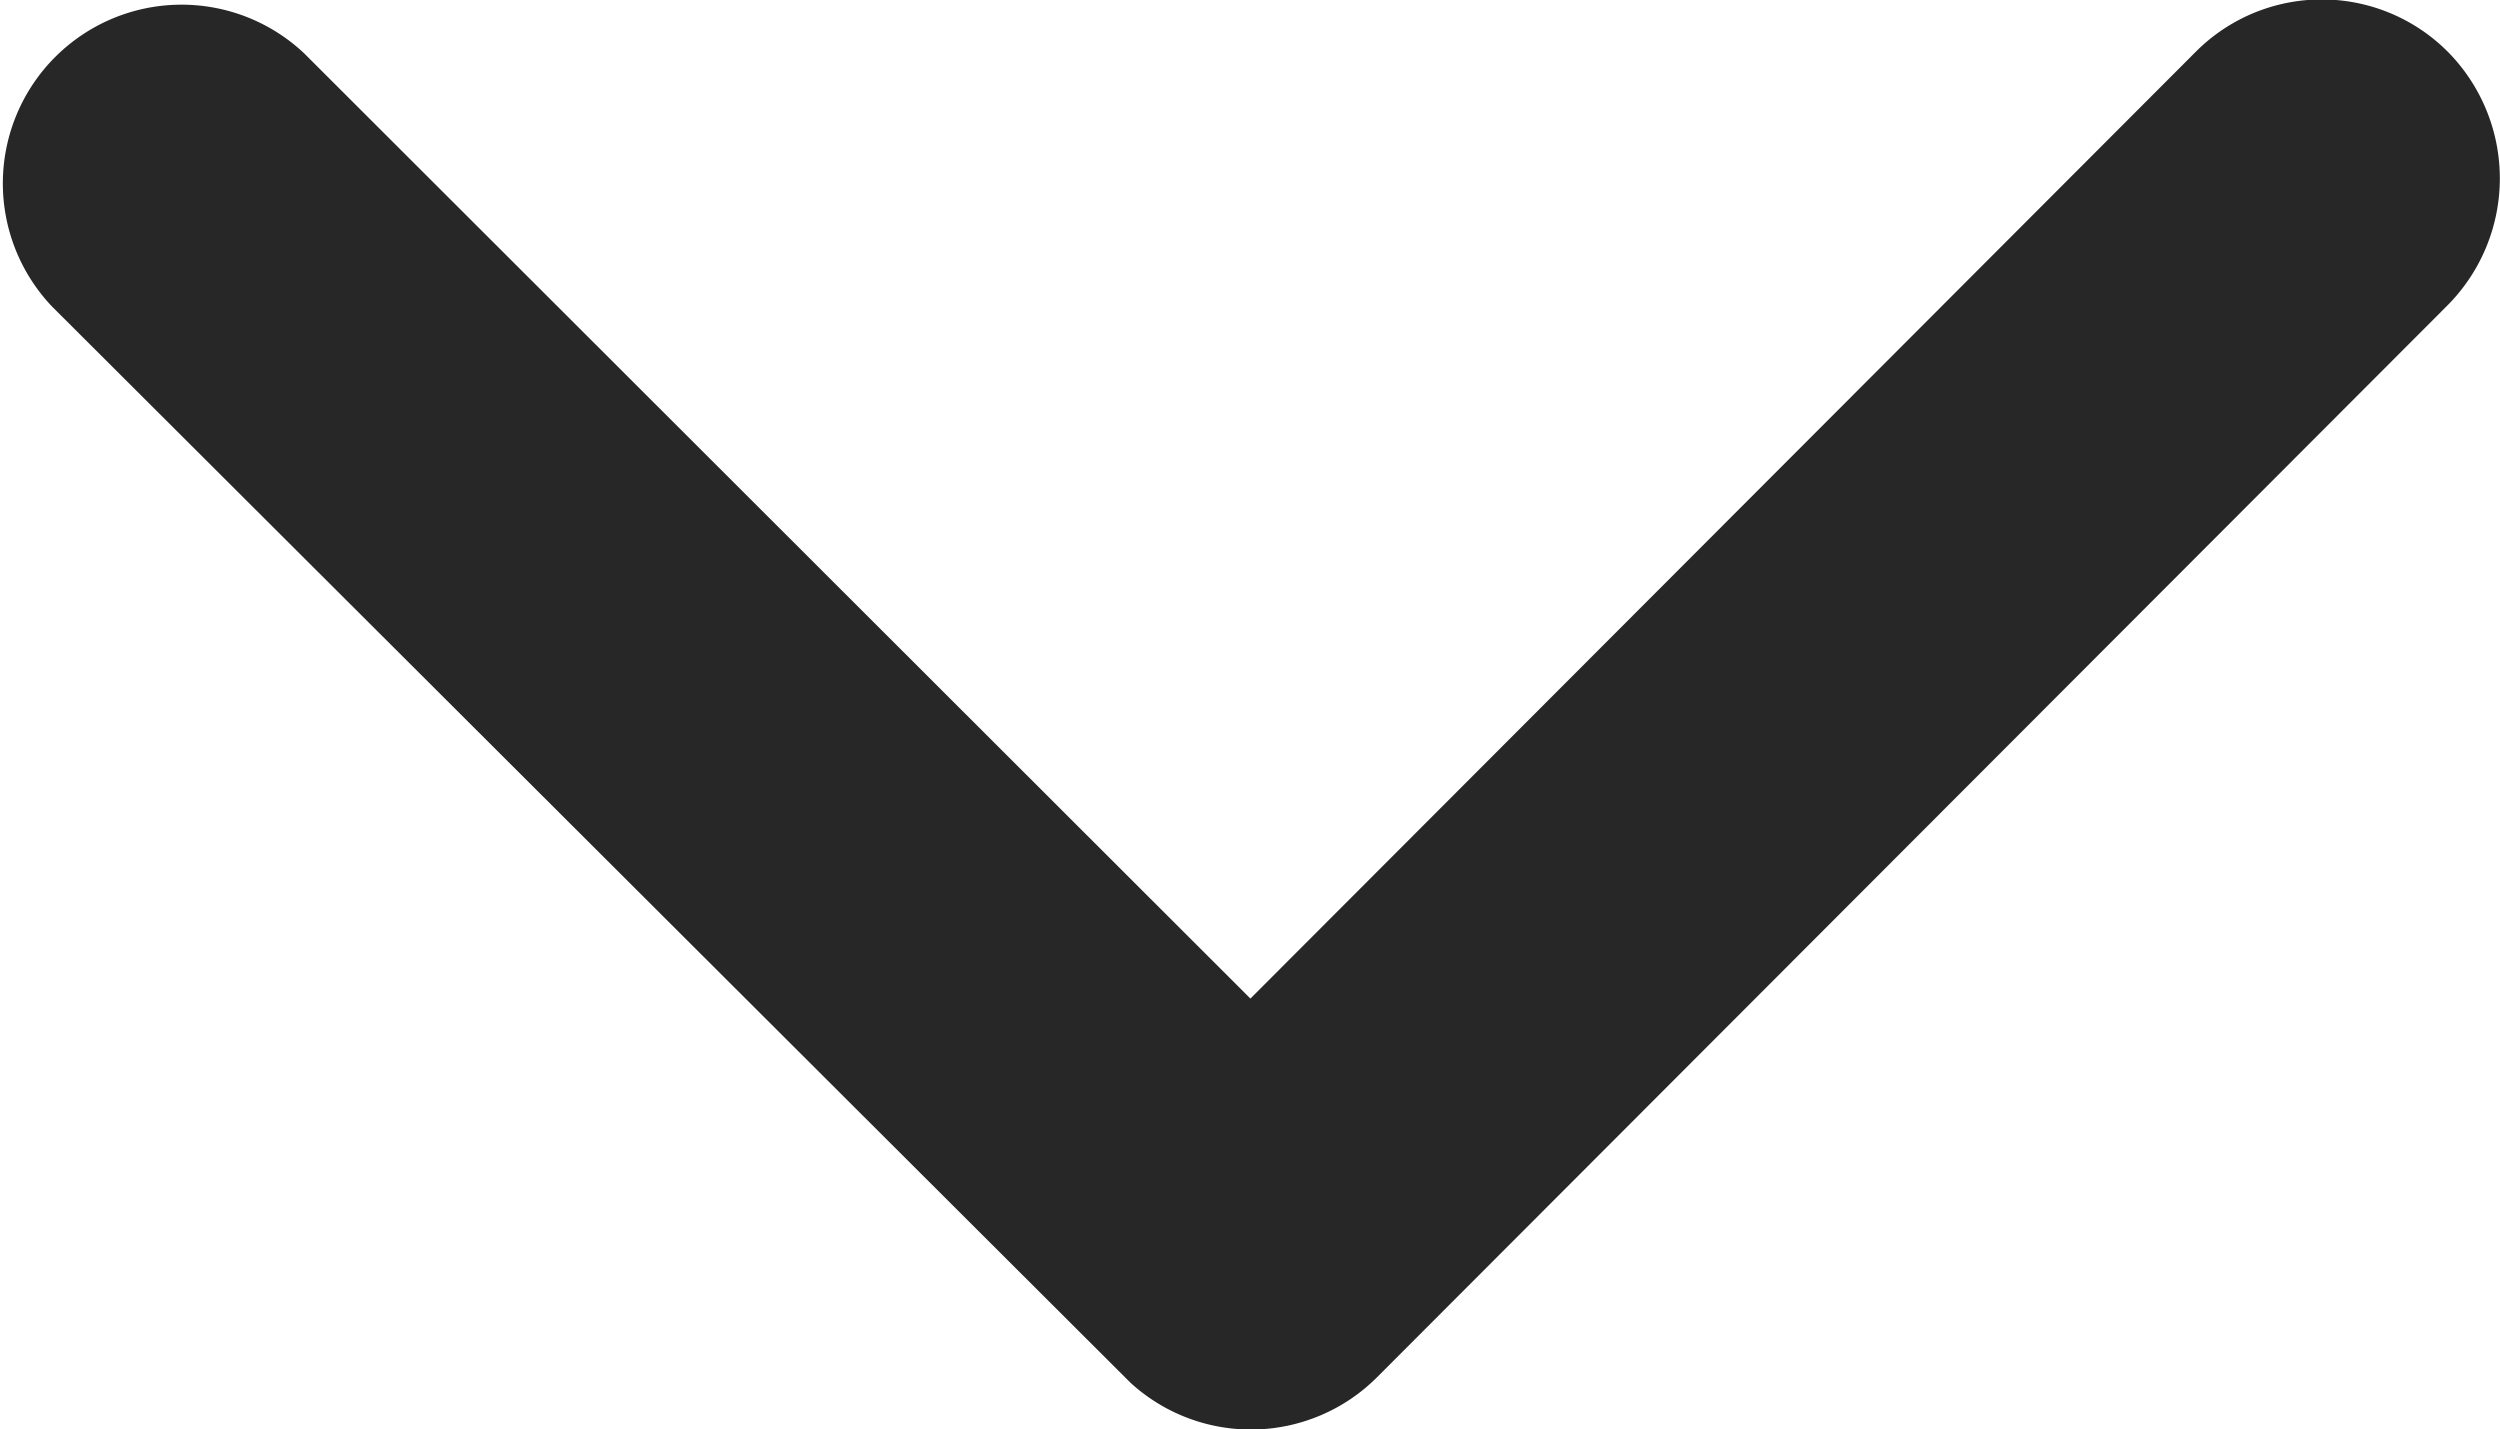
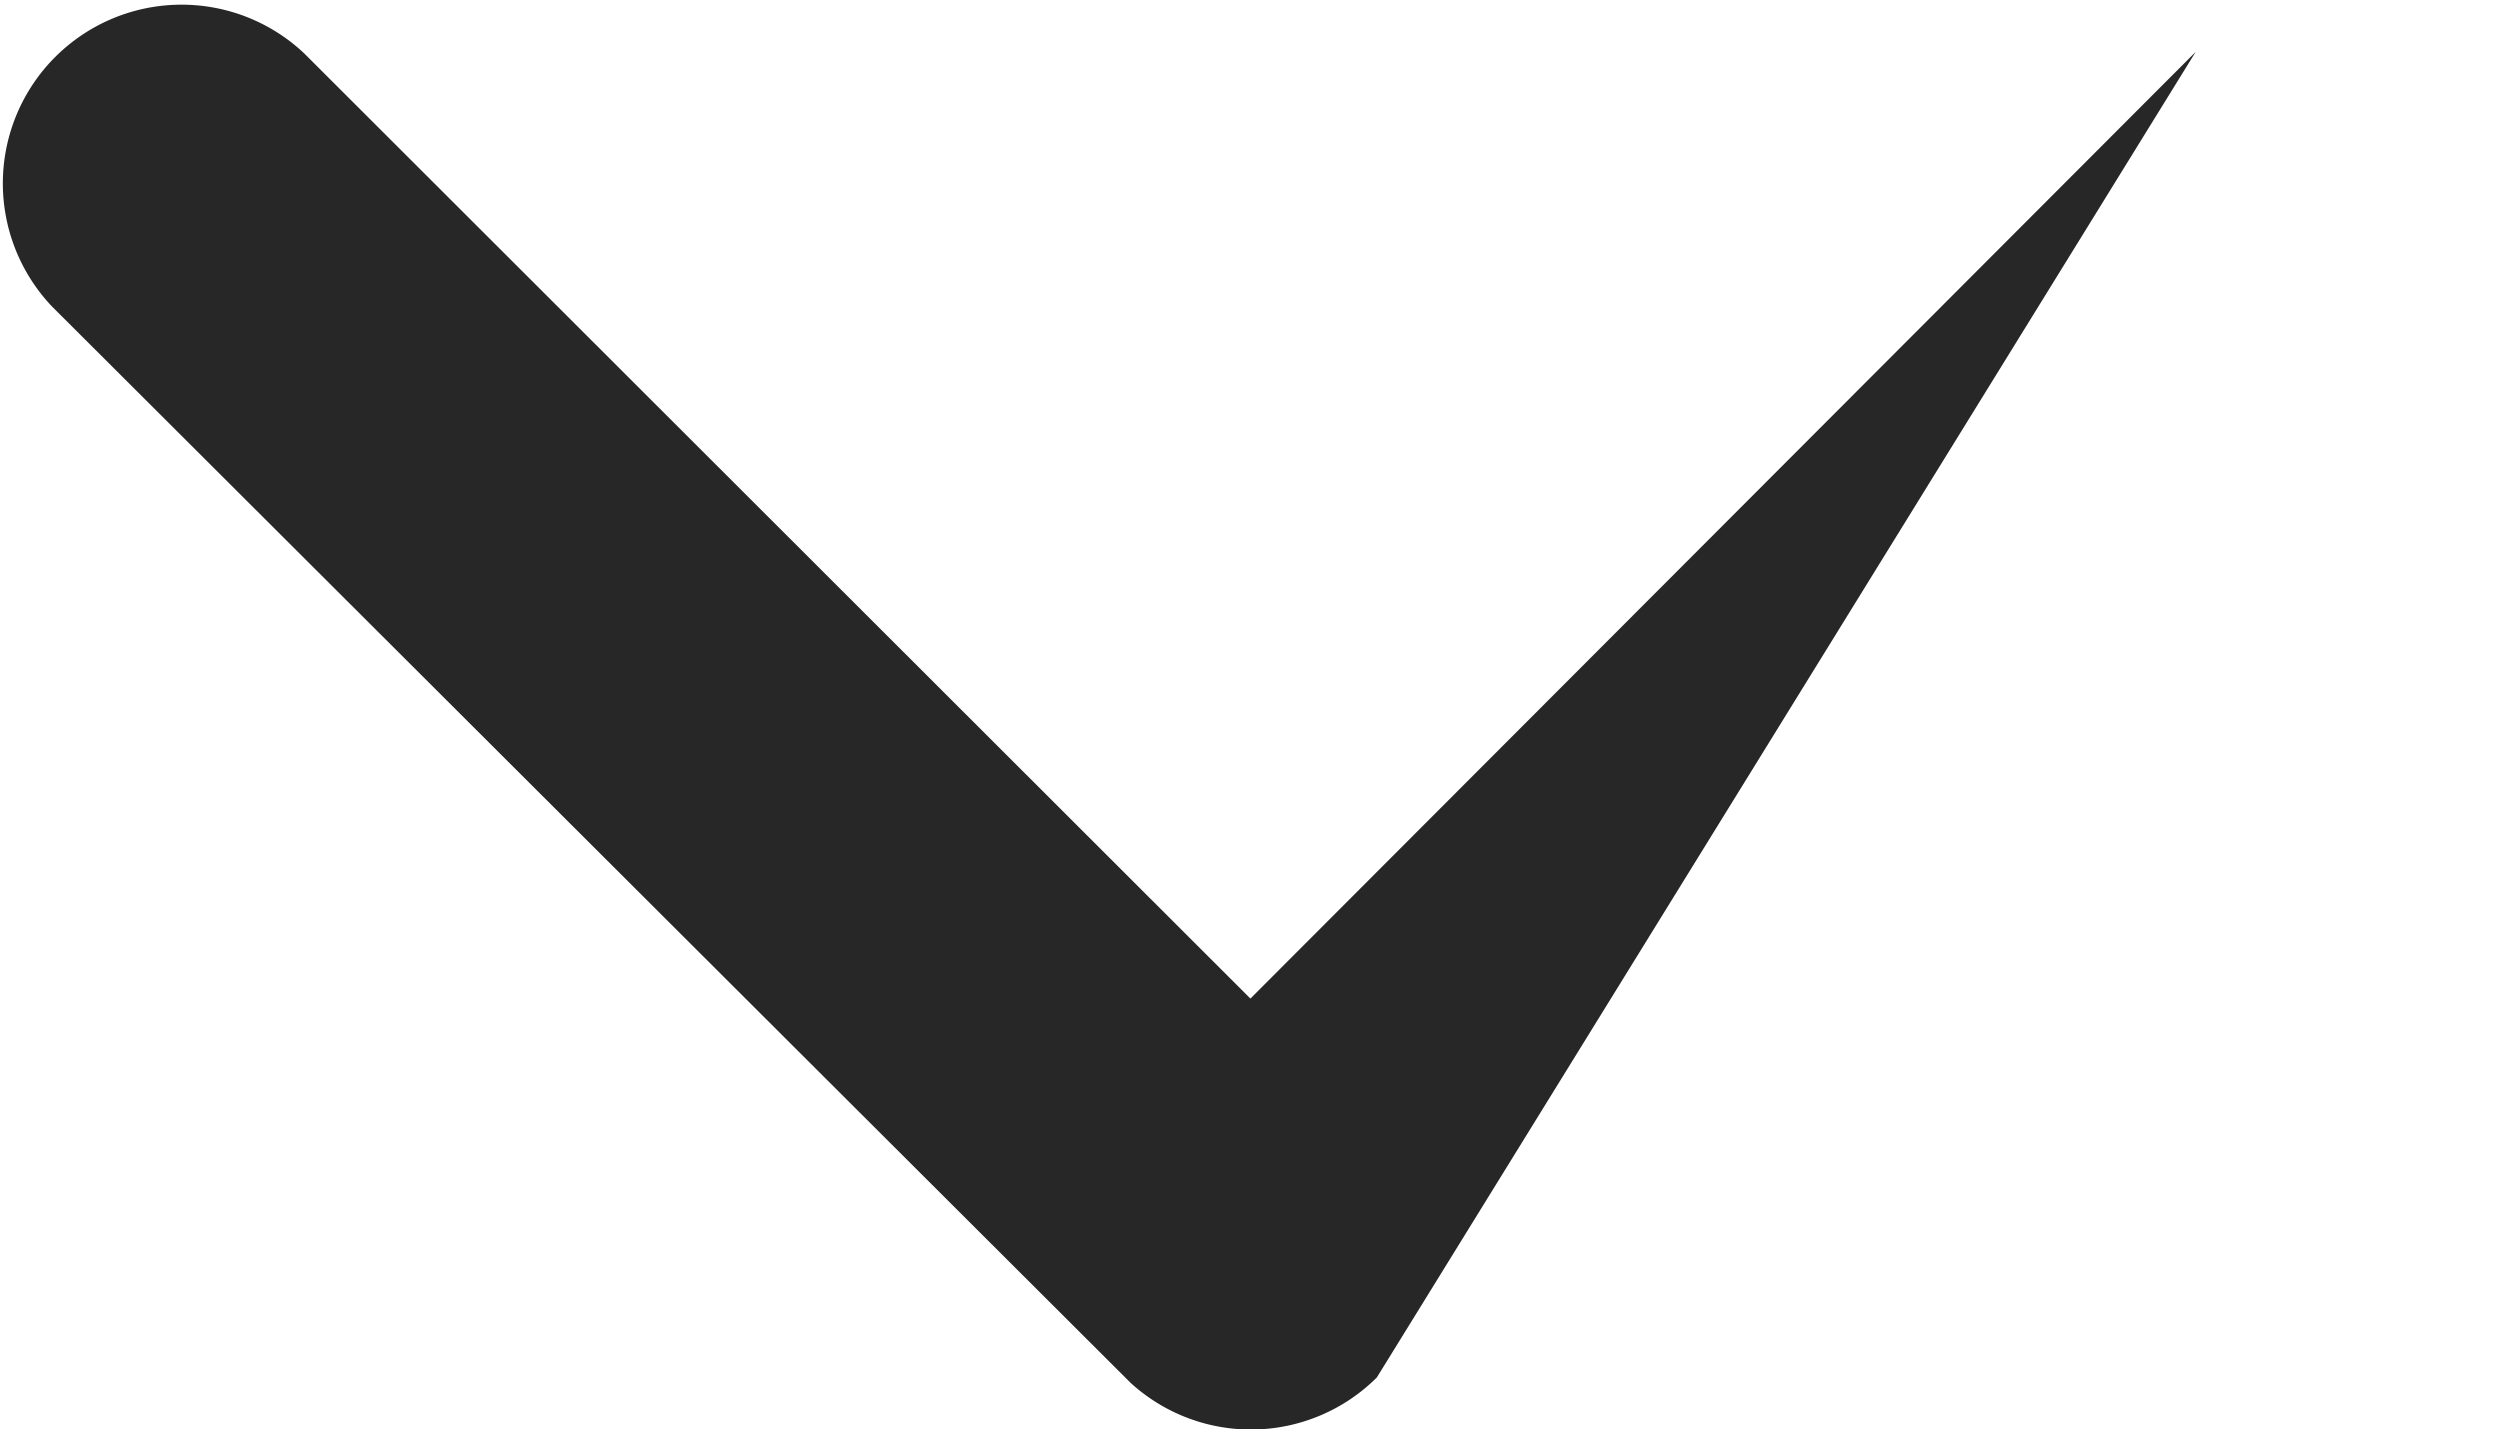
<svg xmlns="http://www.w3.org/2000/svg" width="12.24" height="6.998" viewBox="0 0 12.24 6.998">
-   <path id="Icon_ionic-ios-arrow-down" data-name="Icon ionic-ios-arrow-down" d="M12.31,16.135,16.938,11.5a.871.871,0,0,1,1.235,0,.882.882,0,0,1,0,1.239L12.929,17.99a.873.873,0,0,1-1.206.026l-5.28-5.269a.875.875,0,0,1,1.235-1.239Z" transform="translate(-6.188 -11.246)" fill="#272727" />
+   <path id="Icon_ionic-ios-arrow-down" data-name="Icon ionic-ios-arrow-down" d="M12.31,16.135,16.938,11.5L12.929,17.99a.873.873,0,0,1-1.206.026l-5.28-5.269a.875.875,0,0,1,1.235-1.239Z" transform="translate(-6.188 -11.246)" fill="#272727" />
</svg>